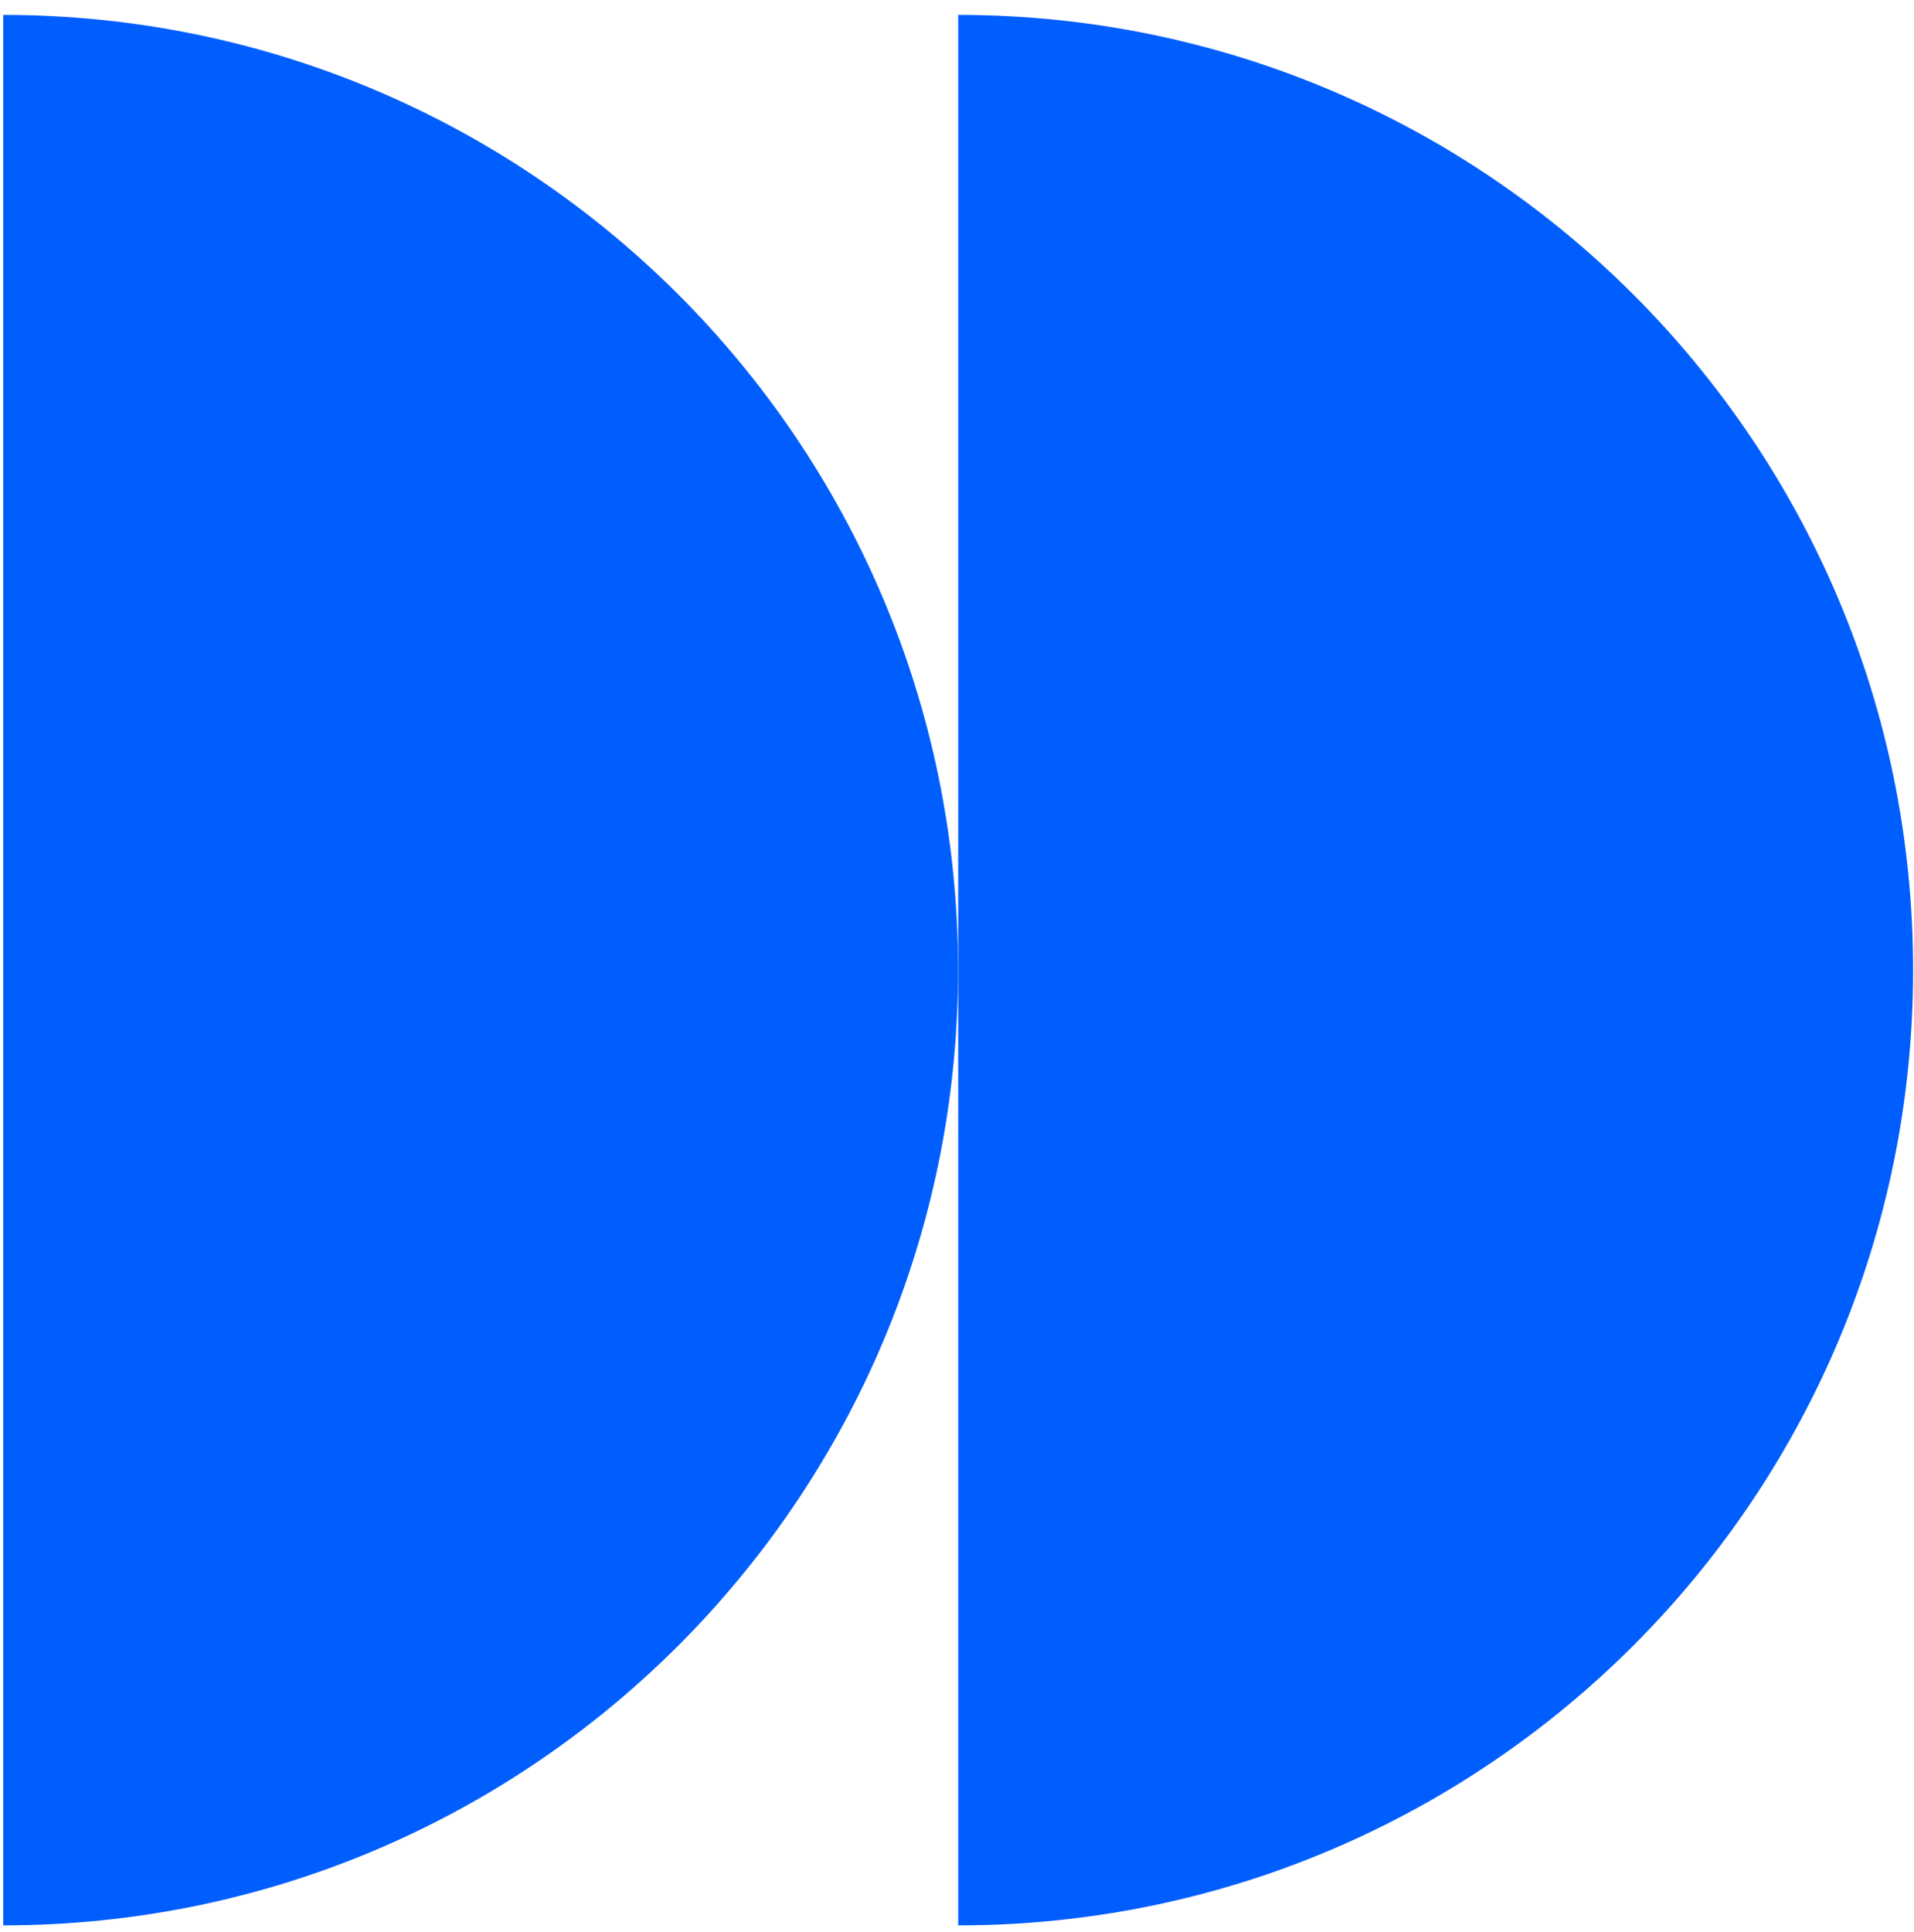
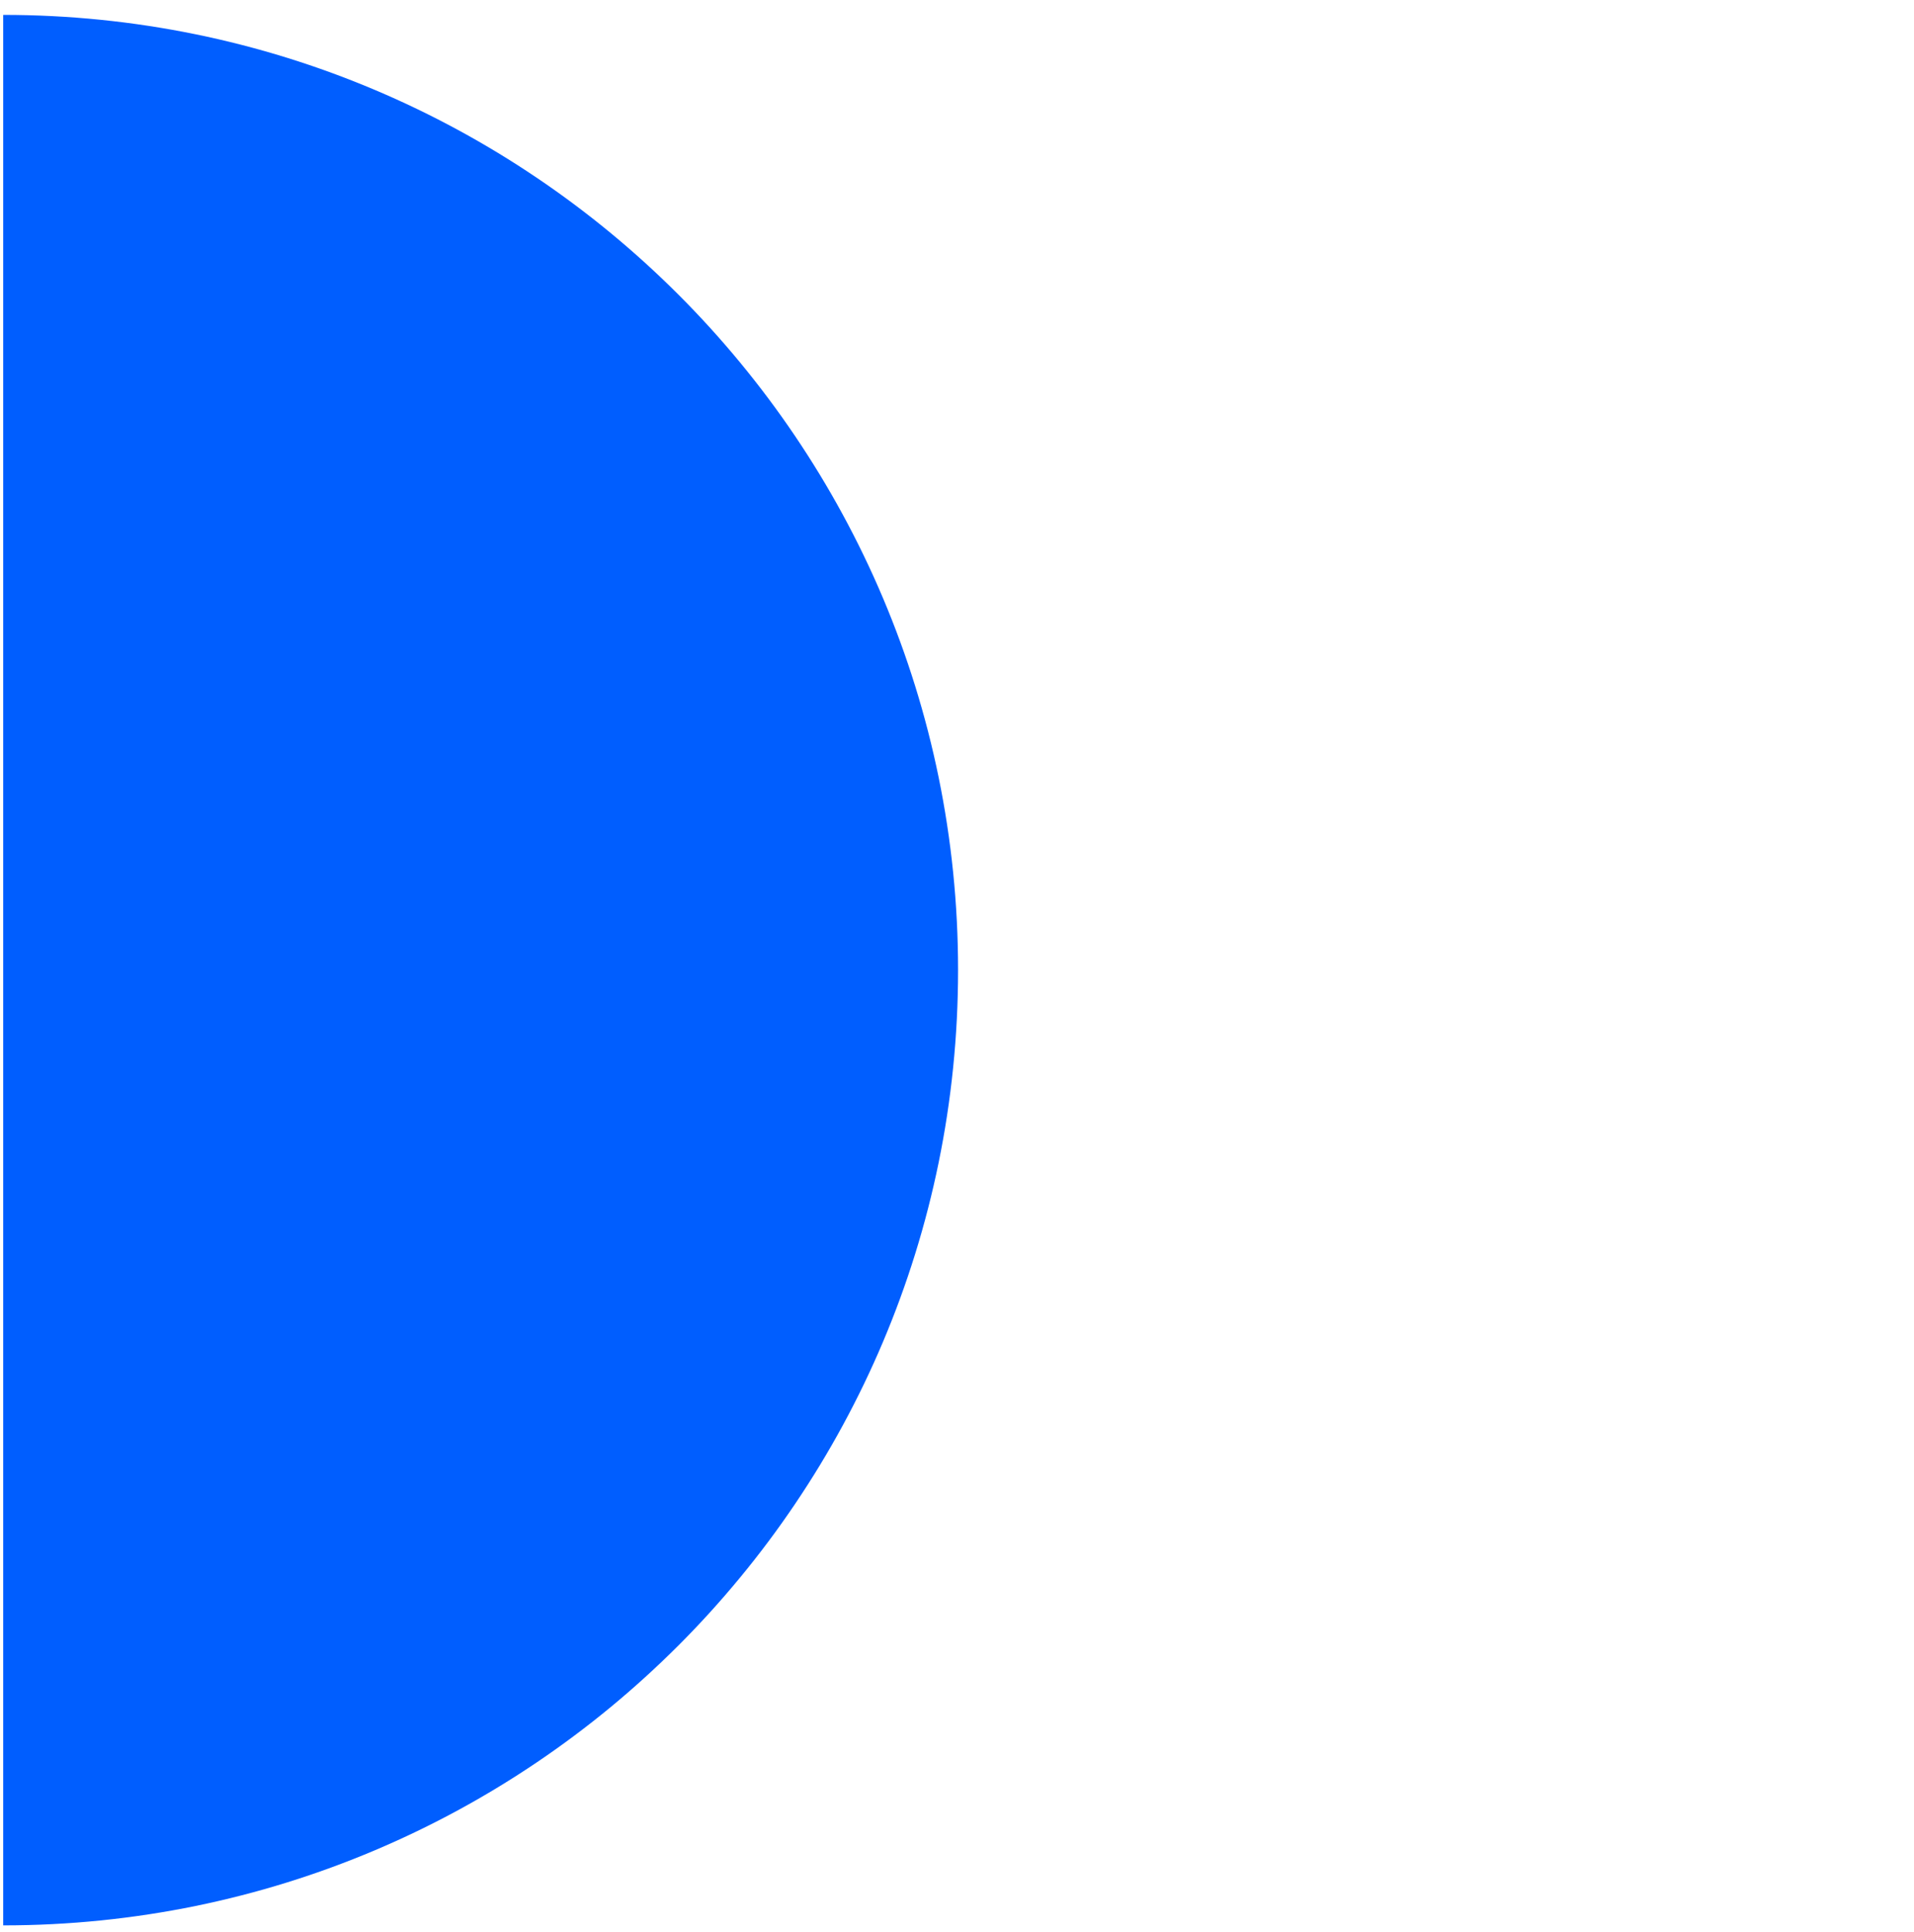
<svg xmlns="http://www.w3.org/2000/svg" width="108" height="109" viewBox="0 0 108 109" fill="none">
-   <path d="M107.949 54.72C107.949 84.48 83.828 108.62 54.068 108.62V0.84C83.828 0.84 107.949 24.96 107.949 54.72Z" fill="#005EFF" />
-   <path d="M54.06 54.72C54.06 84.48 29.94 108.62 0.18 108.62V0.84C29.94 0.84 54.06 24.96 54.06 54.72Z" fill="#005EFF" />
+   <path d="M54.06 54.72C54.06 84.48 29.94 108.62 0.18 108.62V0.84C29.94 0.84 54.06 24.96 54.06 54.72" fill="#005EFF" />
</svg>